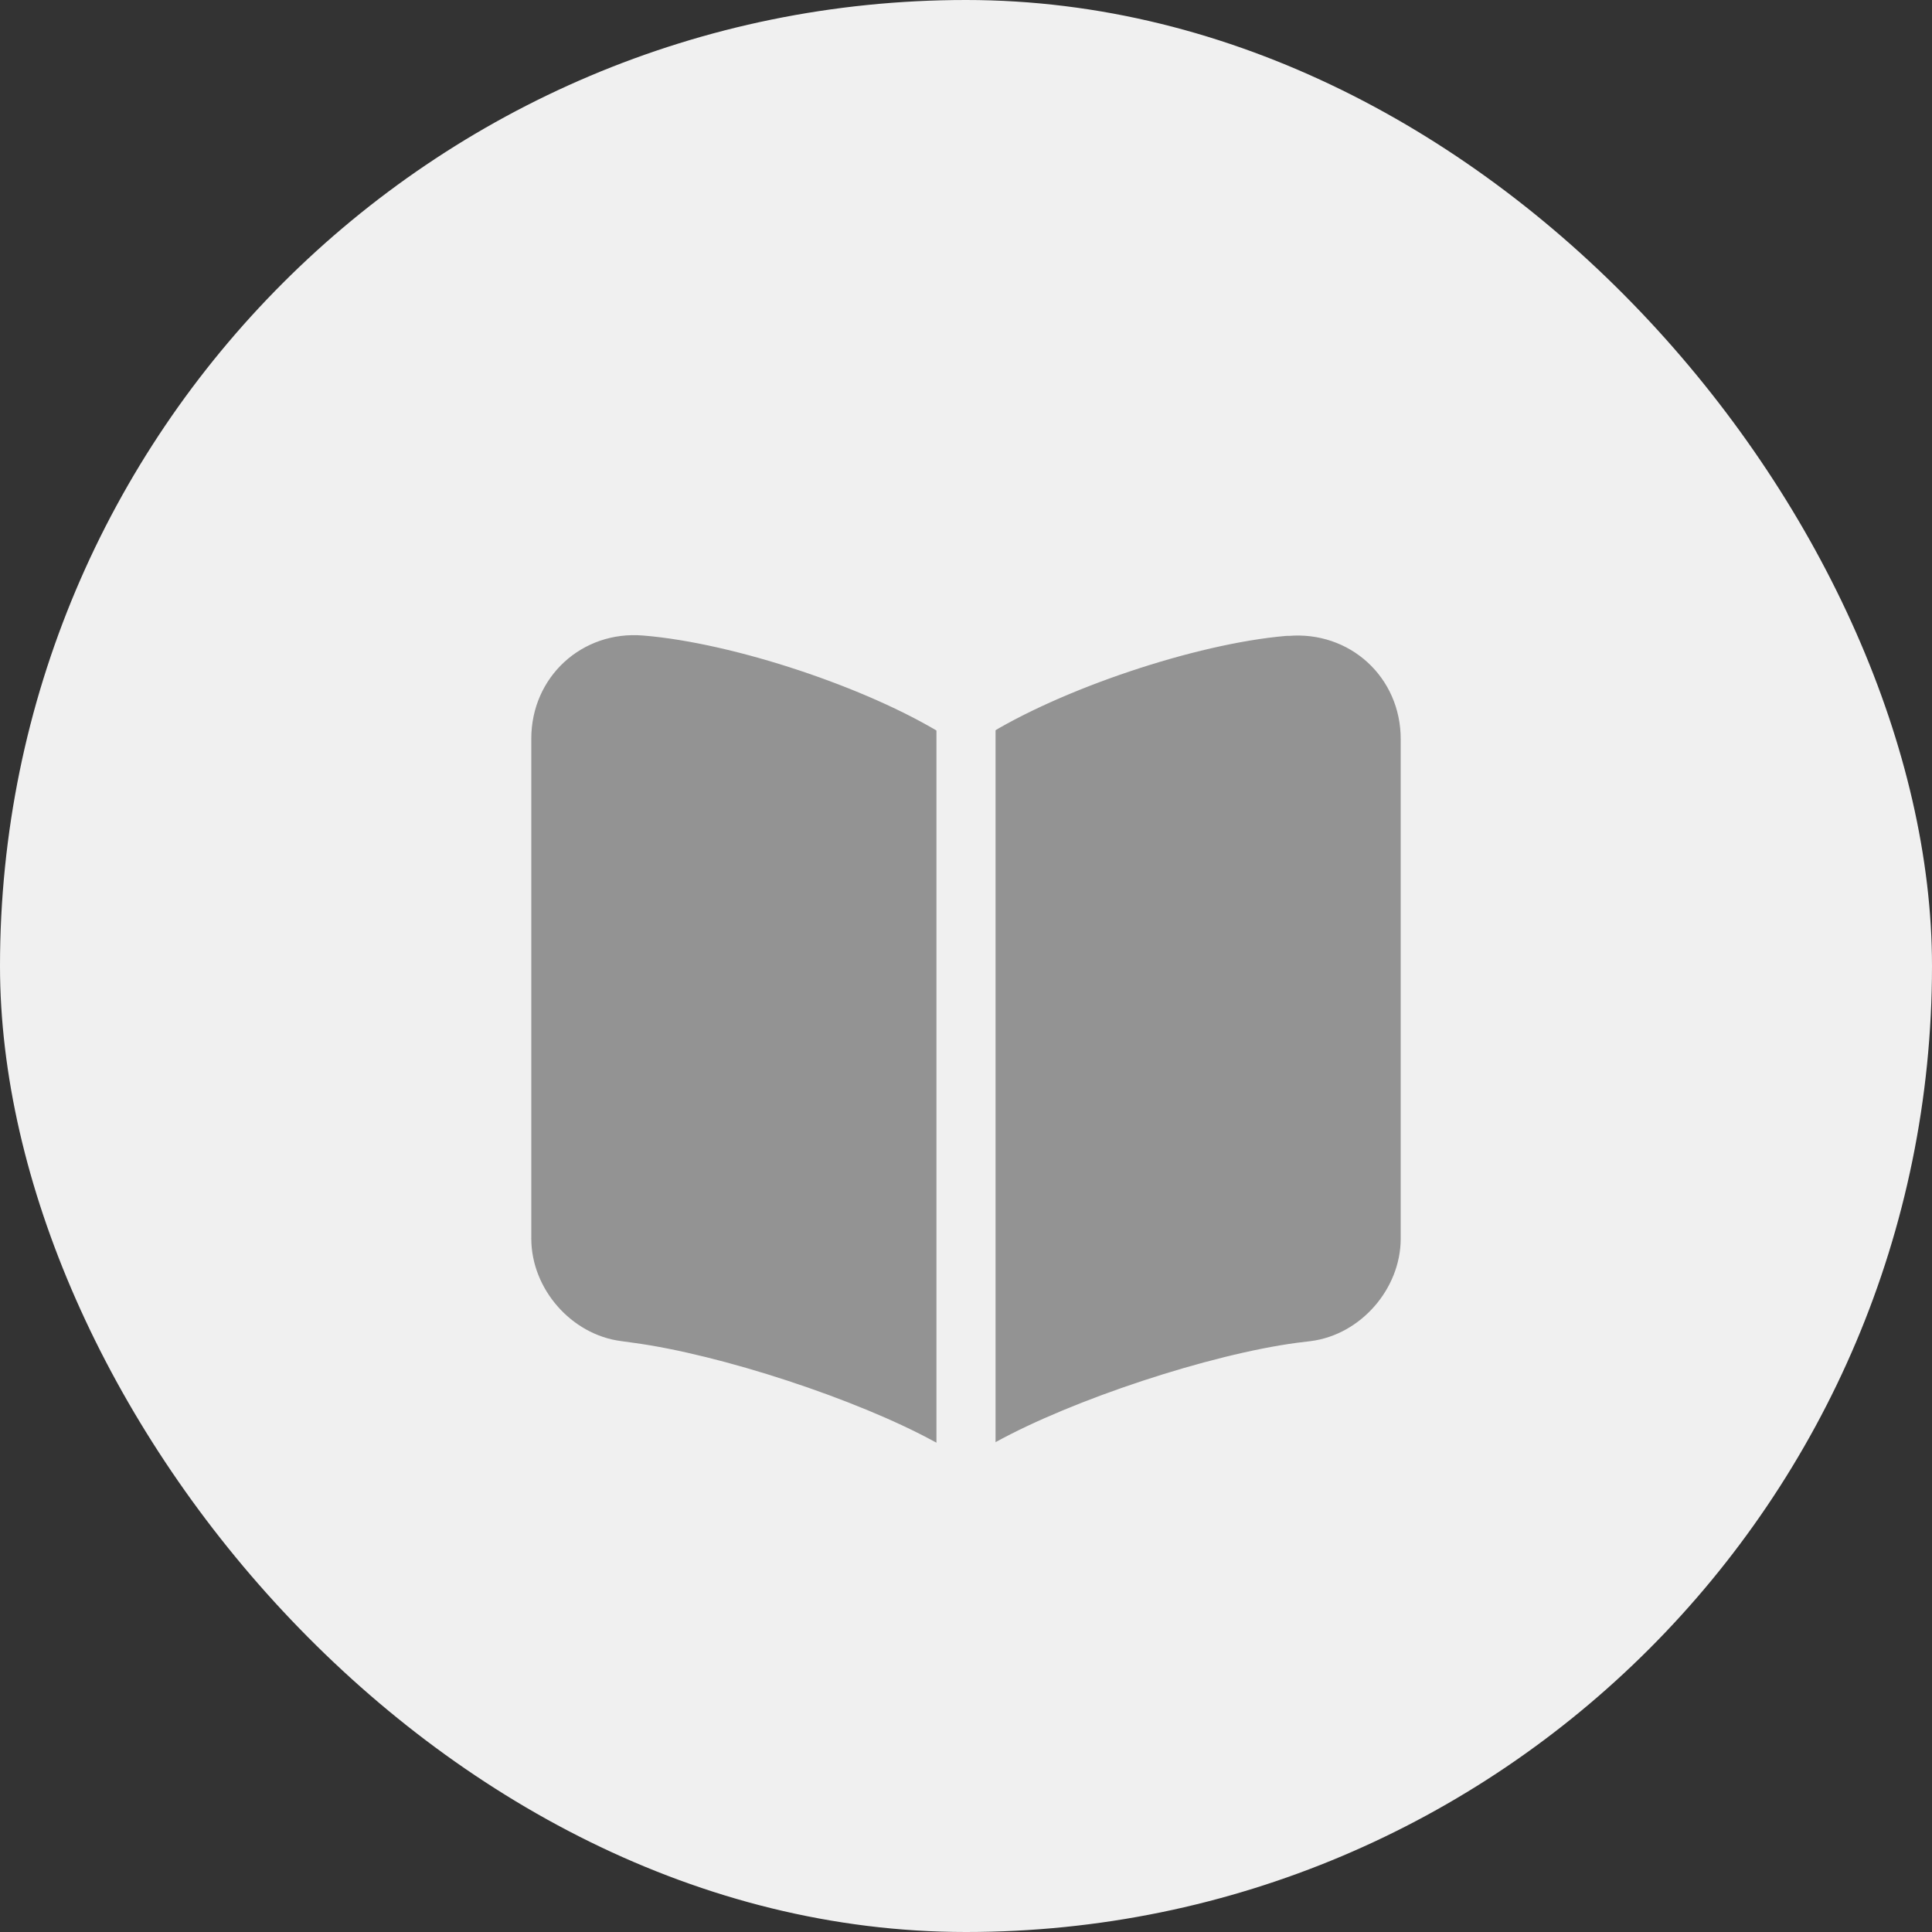
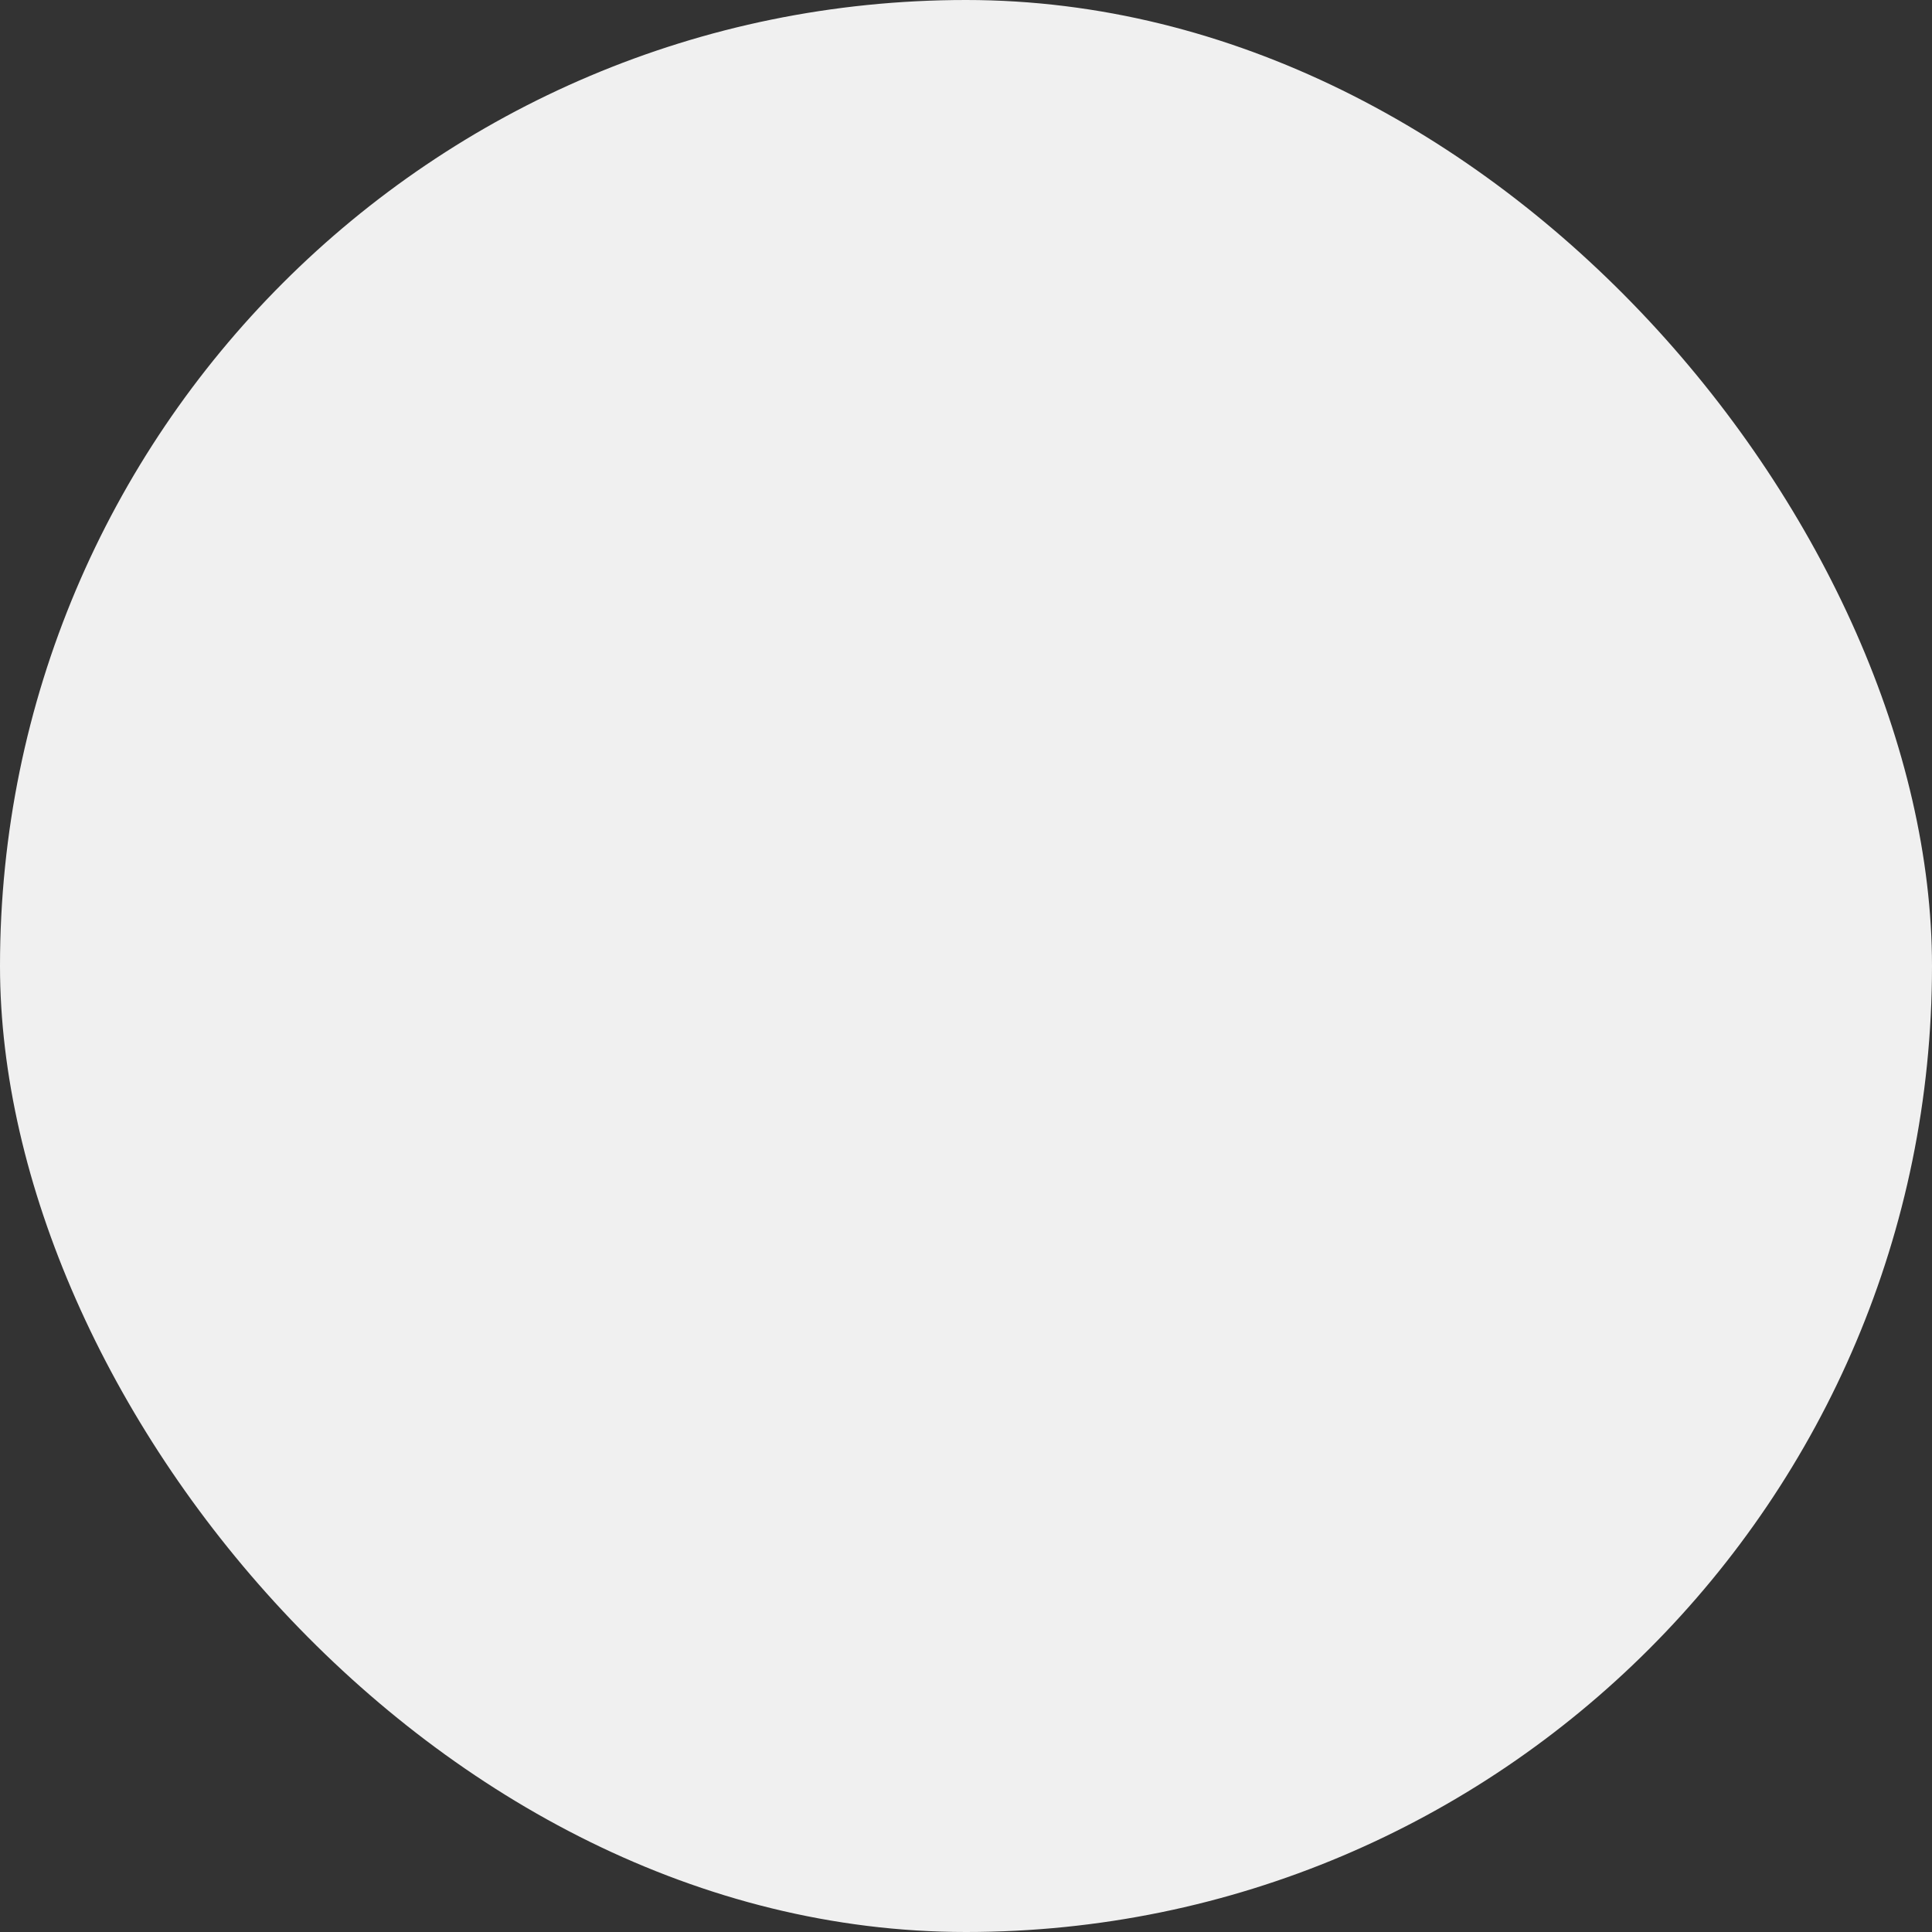
<svg xmlns="http://www.w3.org/2000/svg" width="35" height="35" viewBox="0 0 35 35" fill="none">
  <rect x="0" y="0" width="35" height="35" fill="#333333" stroke="none" />
  <rect width="35" height="35" rx="17.5" fill="#F0F0F0" />
-   <path d="M25 22.439V13.387C25 12.487 24.265 11.819 23.372 11.894H23.328C21.753 12.029 19.36 12.832 18.025 13.672L17.897 13.754C17.68 13.889 17.32 13.889 17.102 13.754L16.915 13.642C15.58 12.809 13.195 12.014 11.62 11.887C10.727 11.812 10 12.487 10 13.379V22.439C10 23.159 10.585 23.834 11.305 23.924L11.522 23.954C13.15 24.172 15.662 24.997 17.102 25.784L17.132 25.799C17.335 25.912 17.657 25.912 17.852 25.799C19.293 25.004 21.812 24.172 23.448 23.954L23.695 23.924C24.415 23.834 25 23.159 25 22.439Z" fill="#939393" stroke="#939393" stroke-width="0.75" stroke-linecap="round" stroke-linejoin="round" />
-   <path d="M17.5 12.314V27.314" stroke="#F0F0F0" stroke-width="1.071" stroke-linecap="round" stroke-linejoin="round" />
</svg>